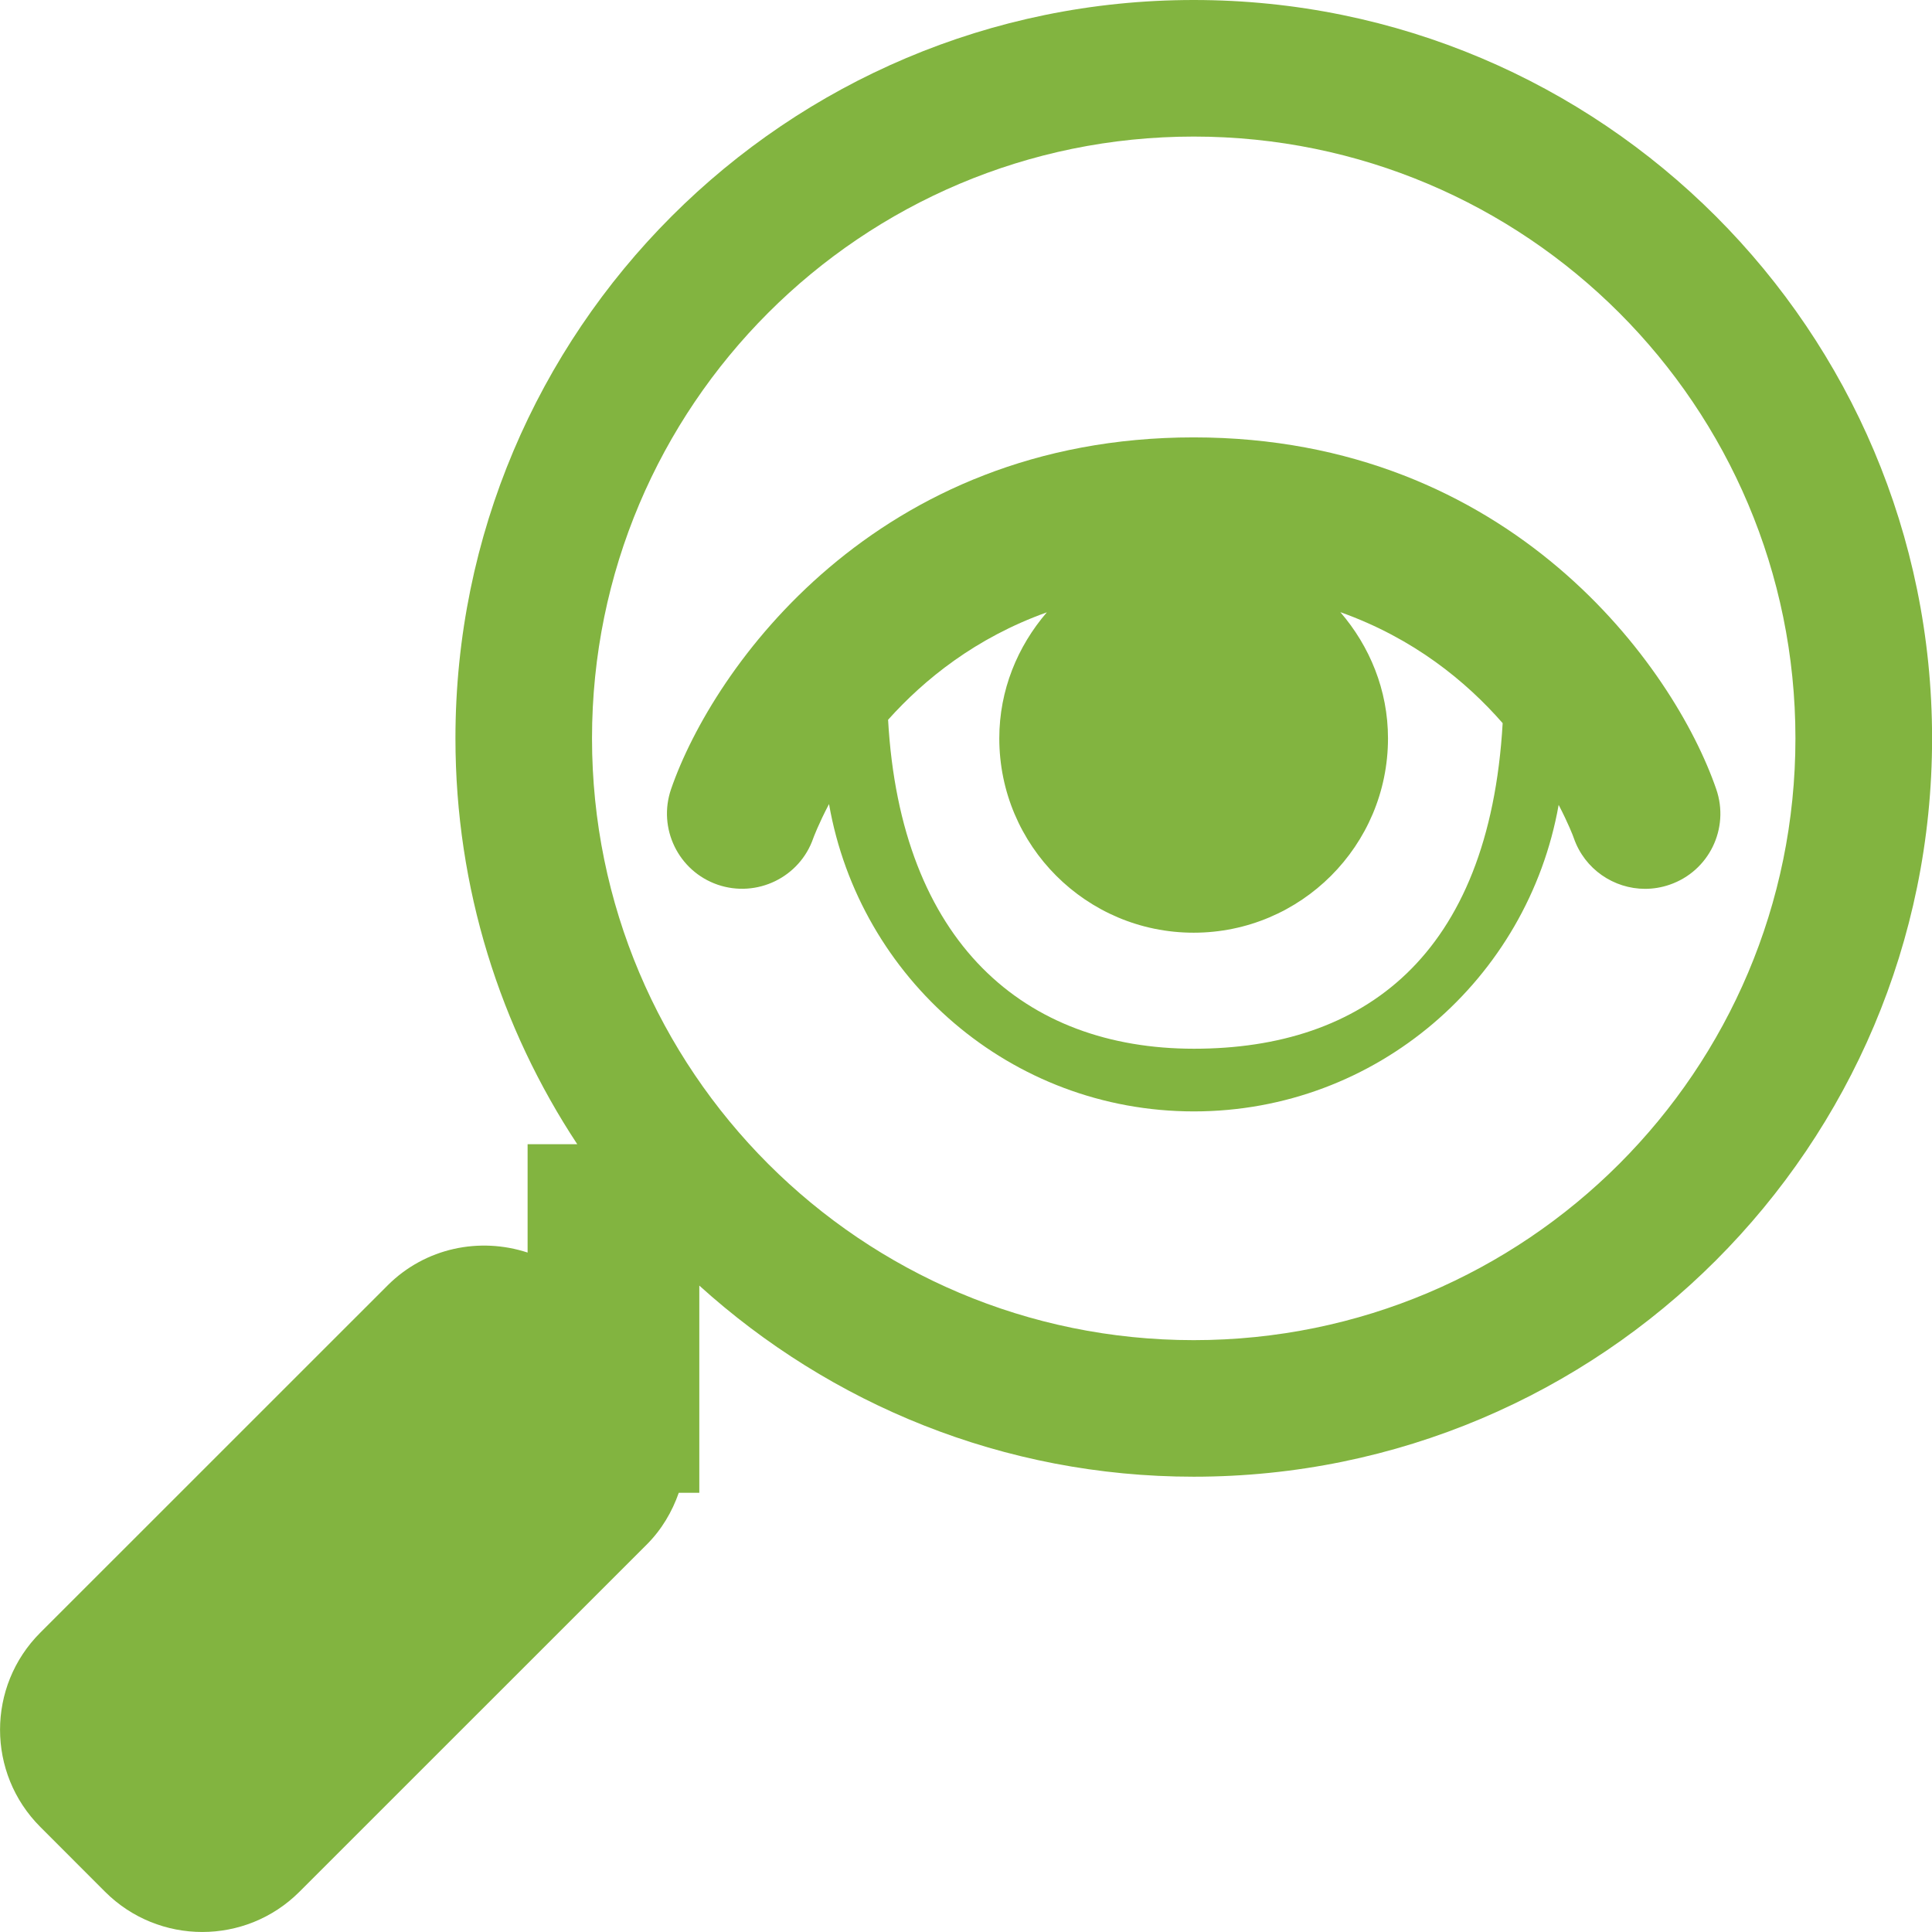
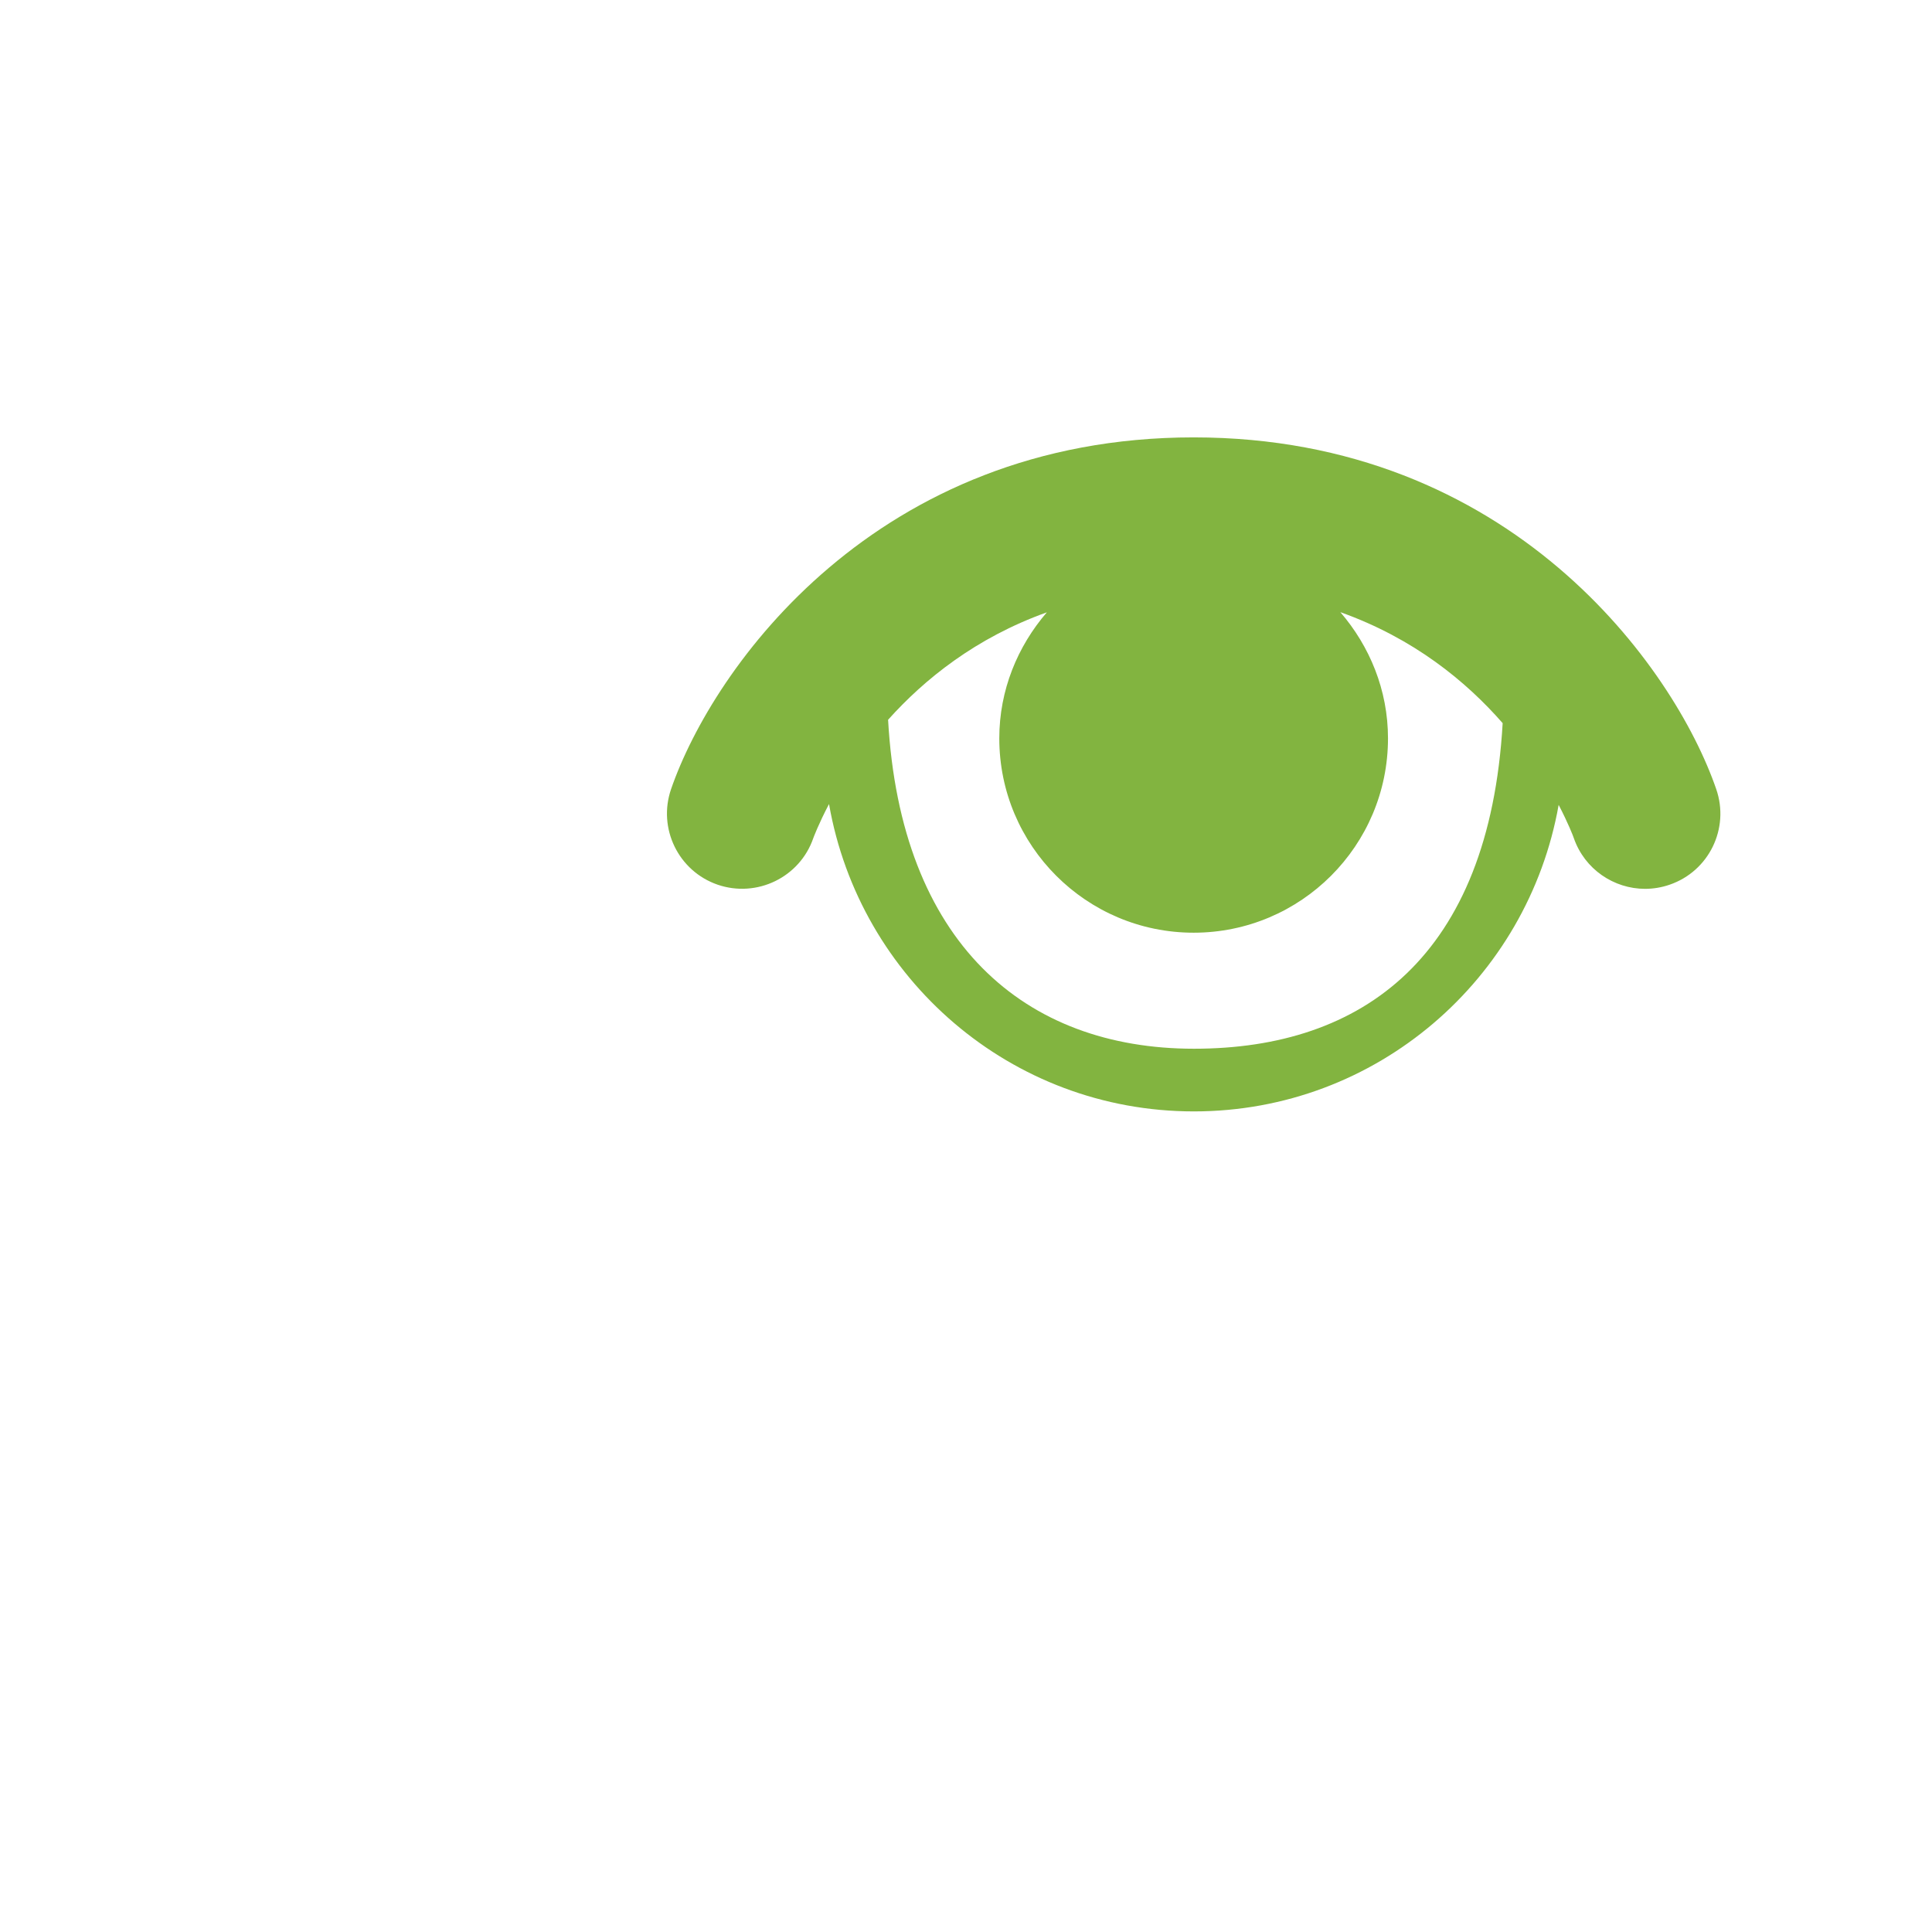
<svg xmlns="http://www.w3.org/2000/svg" version="1.1" id="Capa_1" x="0px" y="0px" viewBox="0 0 25.677 25.677" style="enable-background:new 0 0 25.677 25.677;" xml:space="preserve" width="512px" height="512px">
  <g>
    <g>
-       <path d="M15.865,0c-5.42,0-9.812,4.393-9.812,9.813c0,1.994,0.598,3.846,1.619,5.394h-0.66v1.44    c-0.634-0.208-1.357-0.067-1.861,0.437l-4.615,4.614c-0.714,0.713-0.714,1.869,0,2.583l0.86,0.861    c0.714,0.713,1.871,0.713,2.584,0l4.615-4.614c0.2-0.2,0.338-0.437,0.426-0.688h0.273v-2.754c1.74,1.574,4.04,2.54,6.571,2.54    c5.42,0,9.813-4.393,9.813-9.813S21.285,0,15.865,0z M15.865,17.811c-4.418,0-7.997-3.58-7.997-7.998s3.579-7.998,7.997-7.998    s7.997,3.58,7.997,7.998S20.282,17.811,15.865,17.811z" fill="#82b440" />
      <path d="M22.809,10.487c-0.557-1.617-2.727-4.674-6.945-4.674c-4.217,0-6.387,3.057-6.945,4.674    c-0.18,0.522,0.097,1.091,0.619,1.271c0.521,0.178,1.091-0.097,1.271-0.619c0.003-0.008,0.069-0.187,0.209-0.453    c0.405,2.318,2.415,4.085,4.849,4.085c2.43,0,4.439-1.761,4.848-4.074c0.127,0.244,0.193,0.415,0.202,0.443    c0.144,0.413,0.532,0.673,0.947,0.673c0.108,0,0.219-0.018,0.326-0.055C22.714,11.578,22.99,11.009,22.809,10.487z M15.868,13.938    c-2.249,0-3.898-1.406-4.065-4.372c0.484-0.54,1.168-1.091,2.11-1.428c-0.389,0.452-0.632,1.033-0.632,1.675    c0,1.426,1.157,2.583,2.583,2.583s2.583-1.157,2.583-2.583c0-0.643-0.244-1.225-0.633-1.677c0.973,0.346,1.671,0.919,2.157,1.475    C19.792,12.716,18.112,13.938,15.868,13.938z" fill="#82b440" />
    </g>
  </g>
  <g>
</g>
  <g>
</g>
  <g>
</g>
  <g>
</g>
  <g>
</g>
  <g>
</g>
  <g>
</g>
  <g>
</g>
  <g>
</g>
  <g>
</g>
  <g>
</g>
  <g>
</g>
  <g>
</g>
  <g>
</g>
  <g>
</g>
</svg>